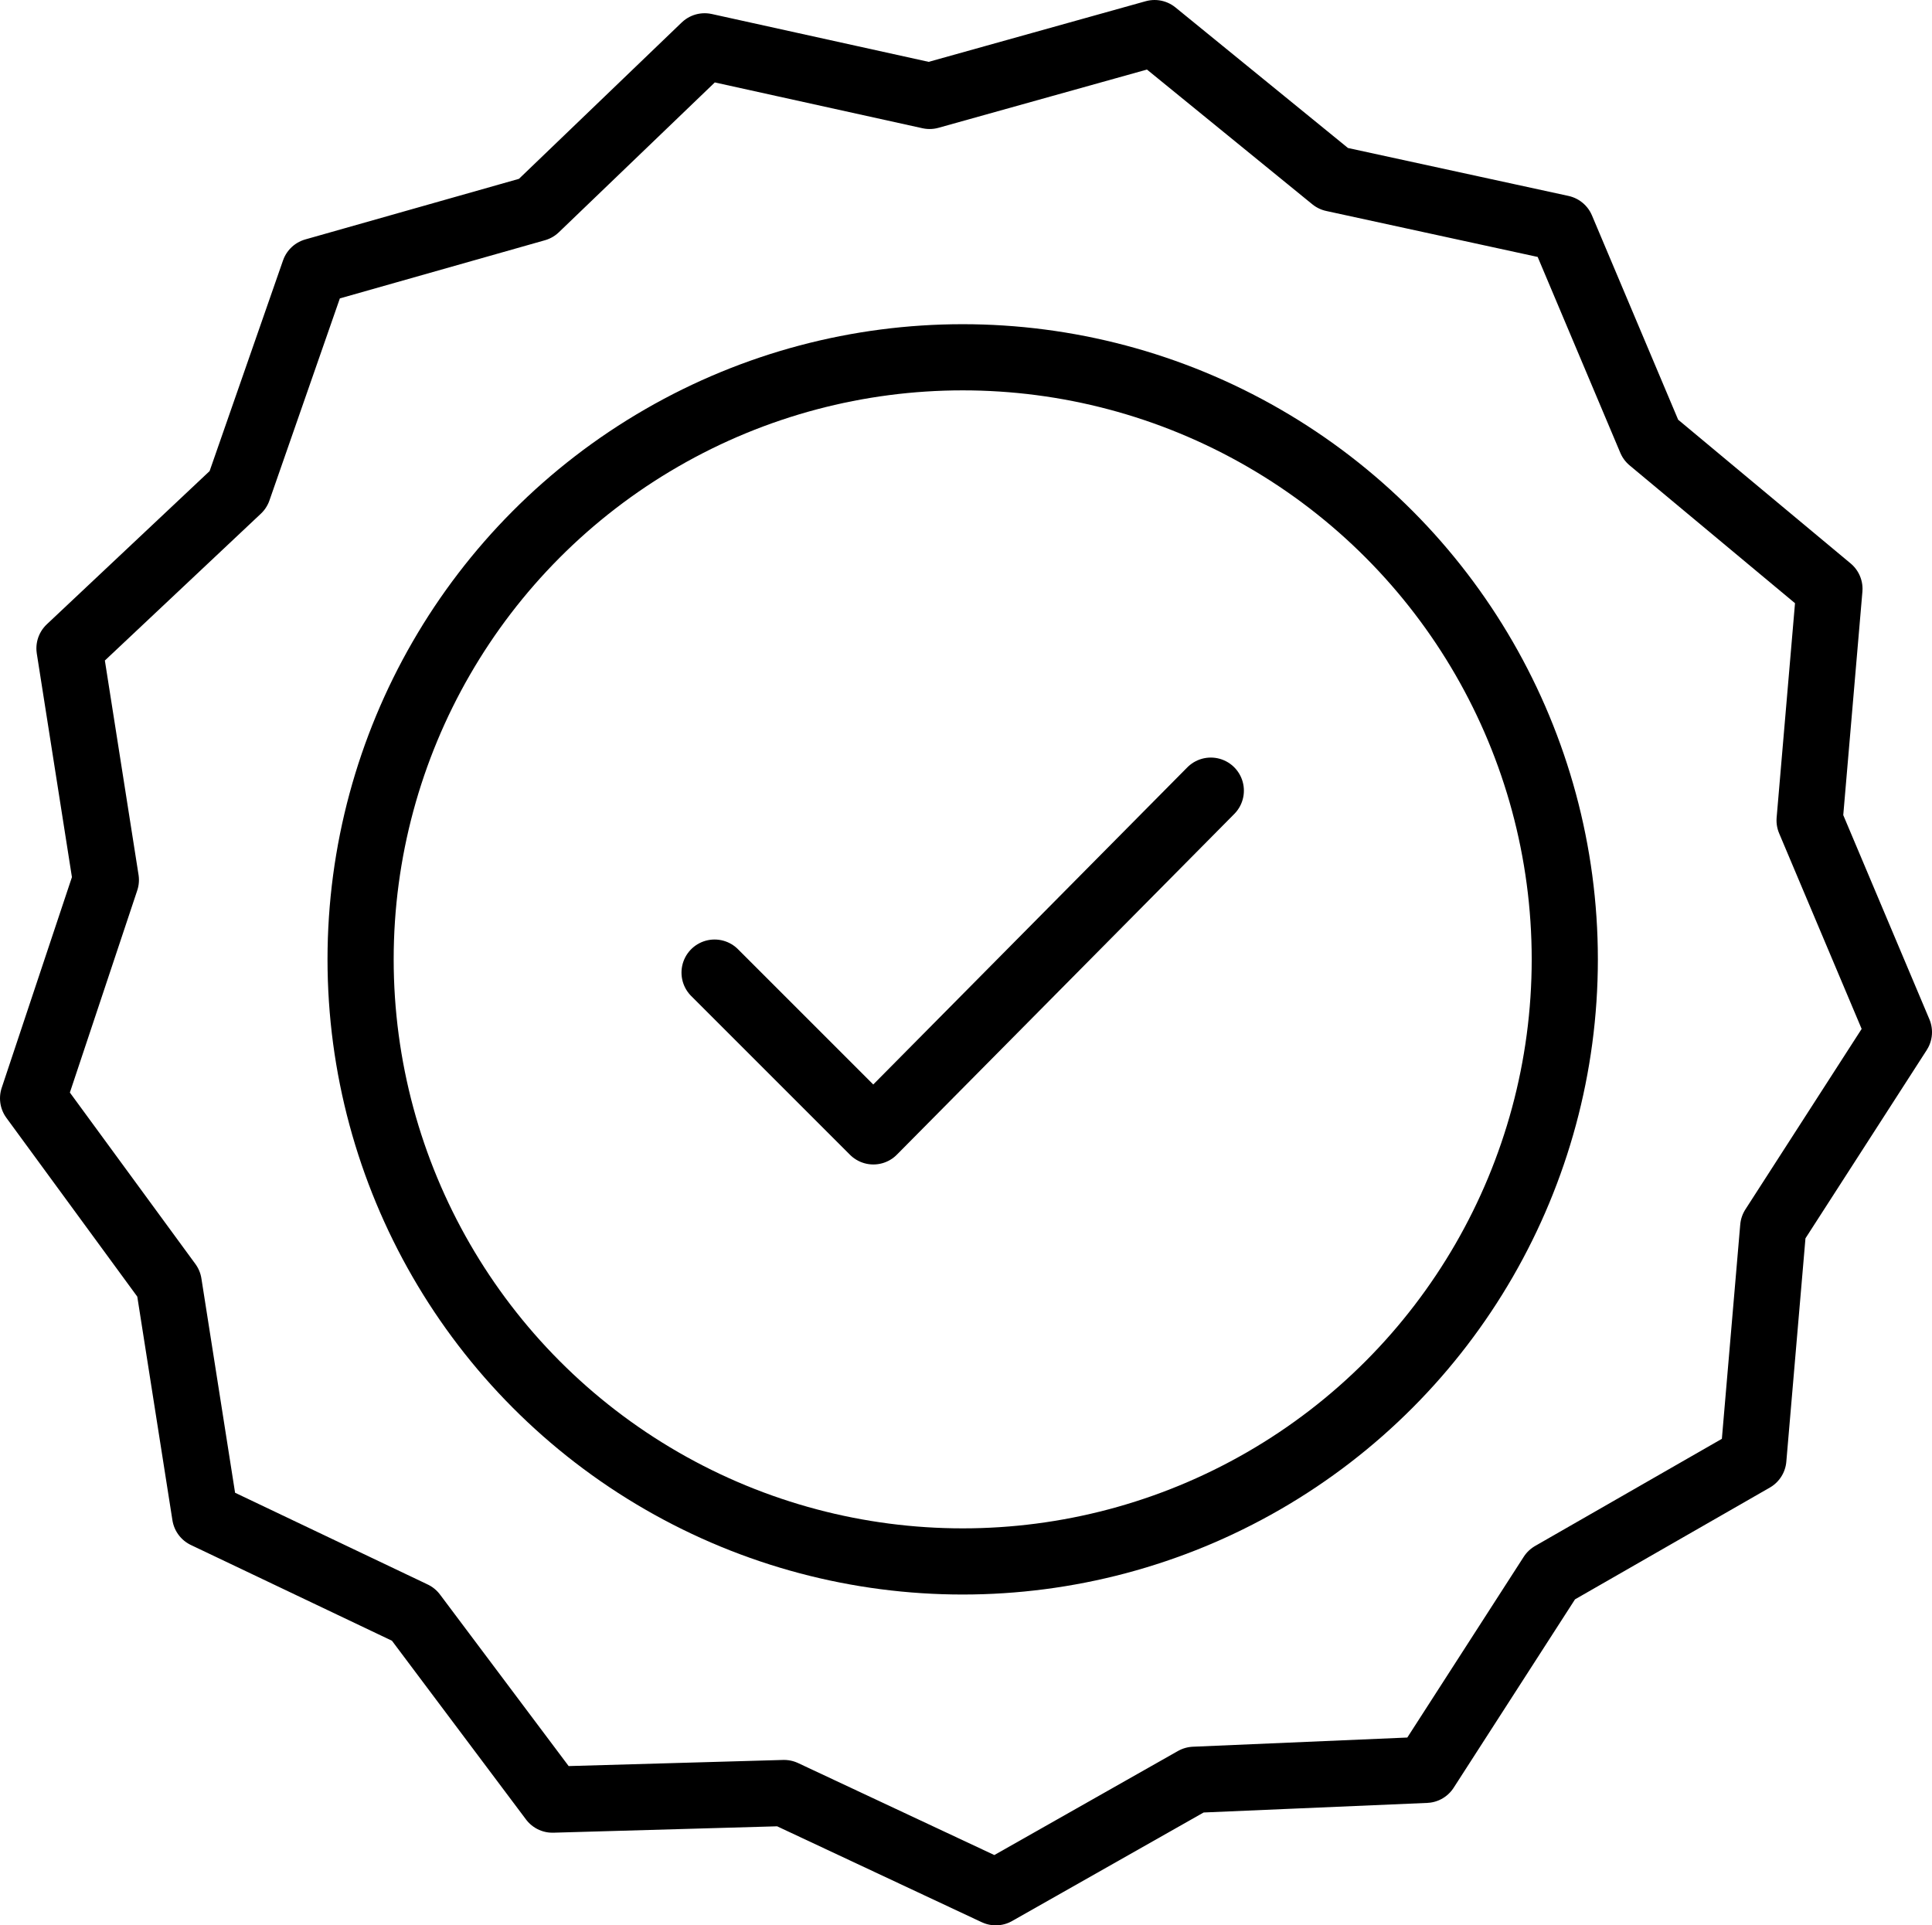
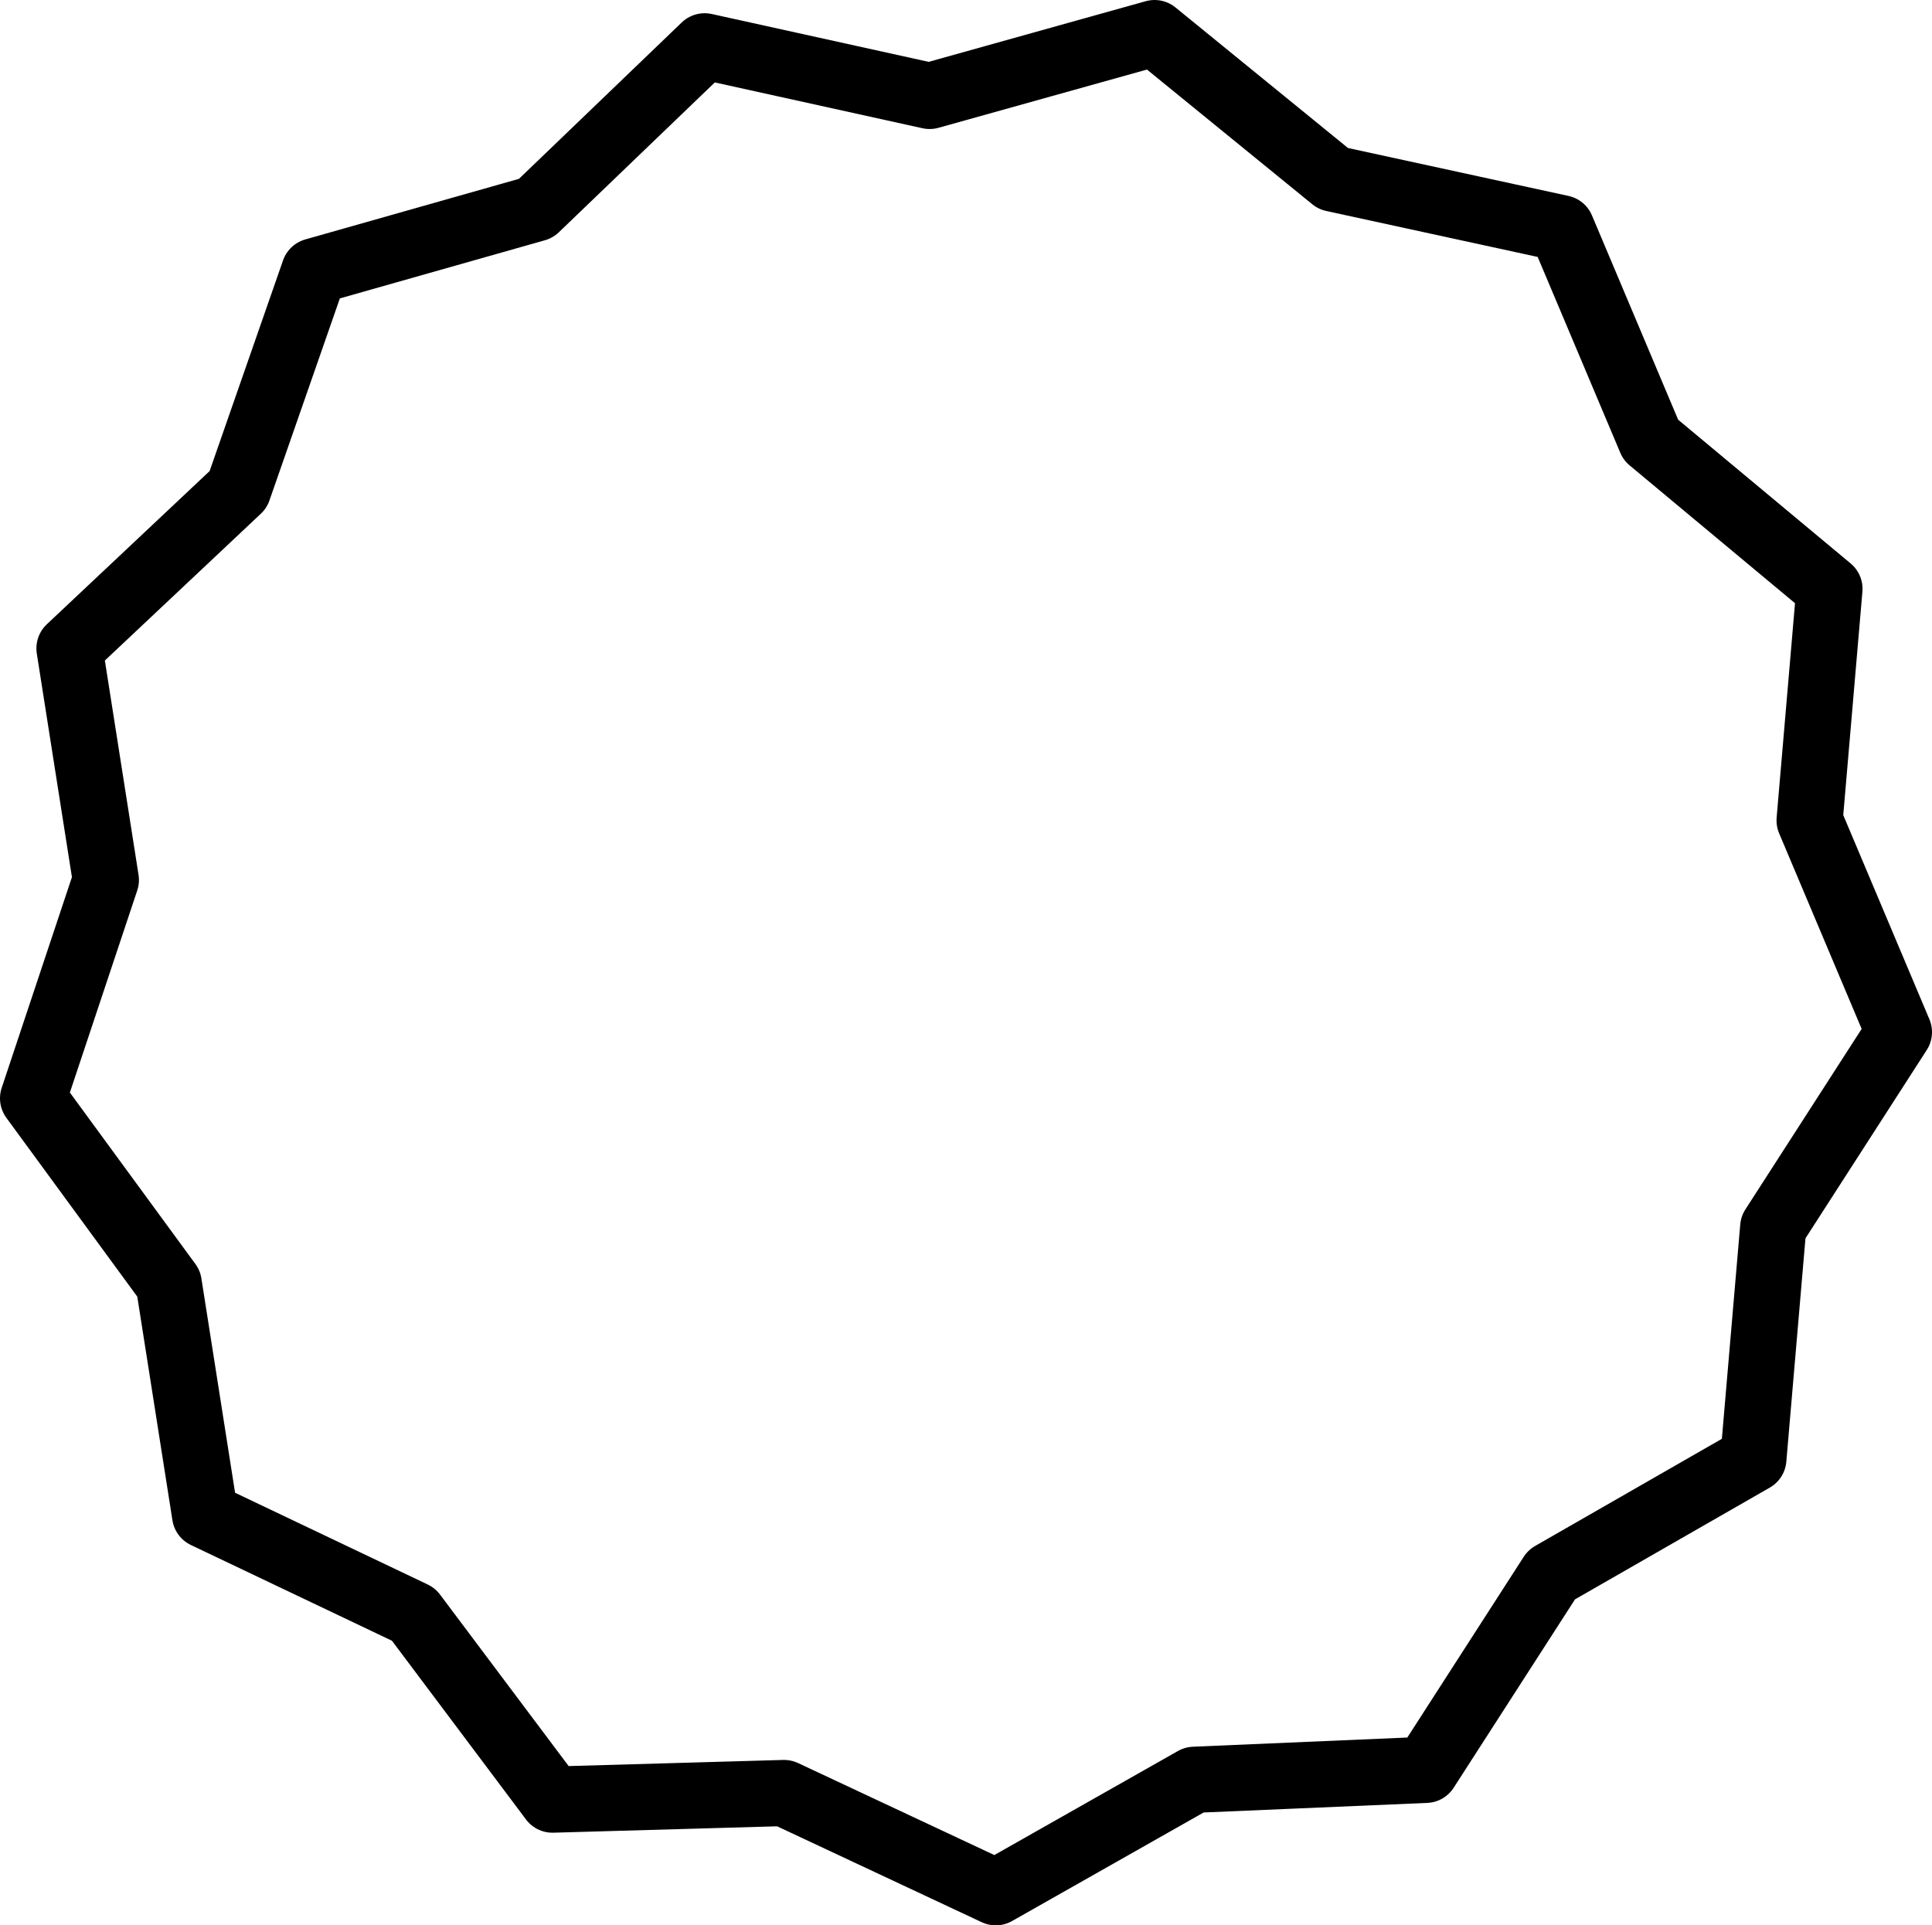
<svg xmlns="http://www.w3.org/2000/svg" version="1.1" id="Layer_1" x="0px" y="0px" viewBox="0 0 58.4 58.2" style="enable-background:new 0 0 58.4 58.2;" xml:space="preserve">
  <style type="text/css">
	.st0{fill:none;stroke:#000000;stroke-width:2;stroke-linecap:round;stroke-linejoin:round;}
</style>
  <title>Advice at all levels</title>
  <g>
-     <circle class="st0" cx="29.1" cy="29" r="18.2" />
-     <polyline class="st0" points="21.6,29.4 26.4,34.2 36.6,23.9  " />
    <polygon class="st0" points="53,44.1 46.9,47.6 43.1,53.5 36.1,53.8 30.1,57.2 23.7,54.2 16.7,54.4 12.5,48.8 6.2,45.8 5.1,38.8    1,33.2 3.2,26.6 2.1,19.6 7.2,14.8 9.5,8.2 16.2,6.3 21.3,1.4 28.1,2.9 34.9,1 40.3,5.4 47.2,6.9 49.9,13.3 55.3,17.8 54.7,24.8    57.4,31.2 53.6,37.1  " />
  </g>
</svg>